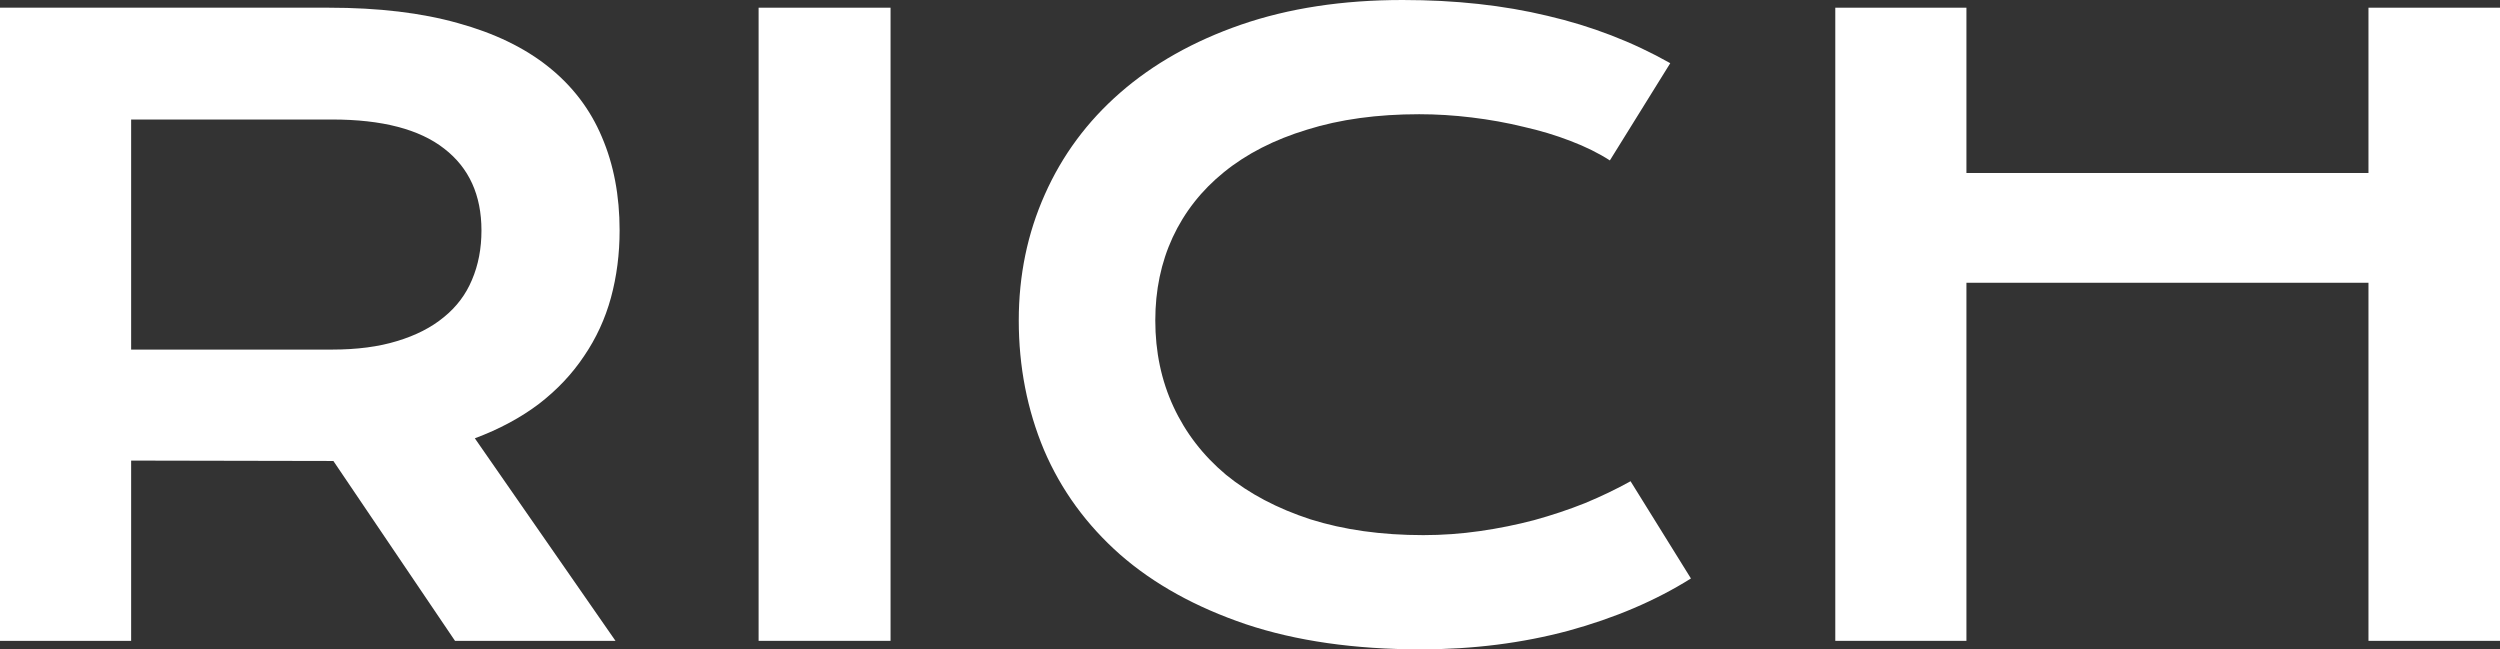
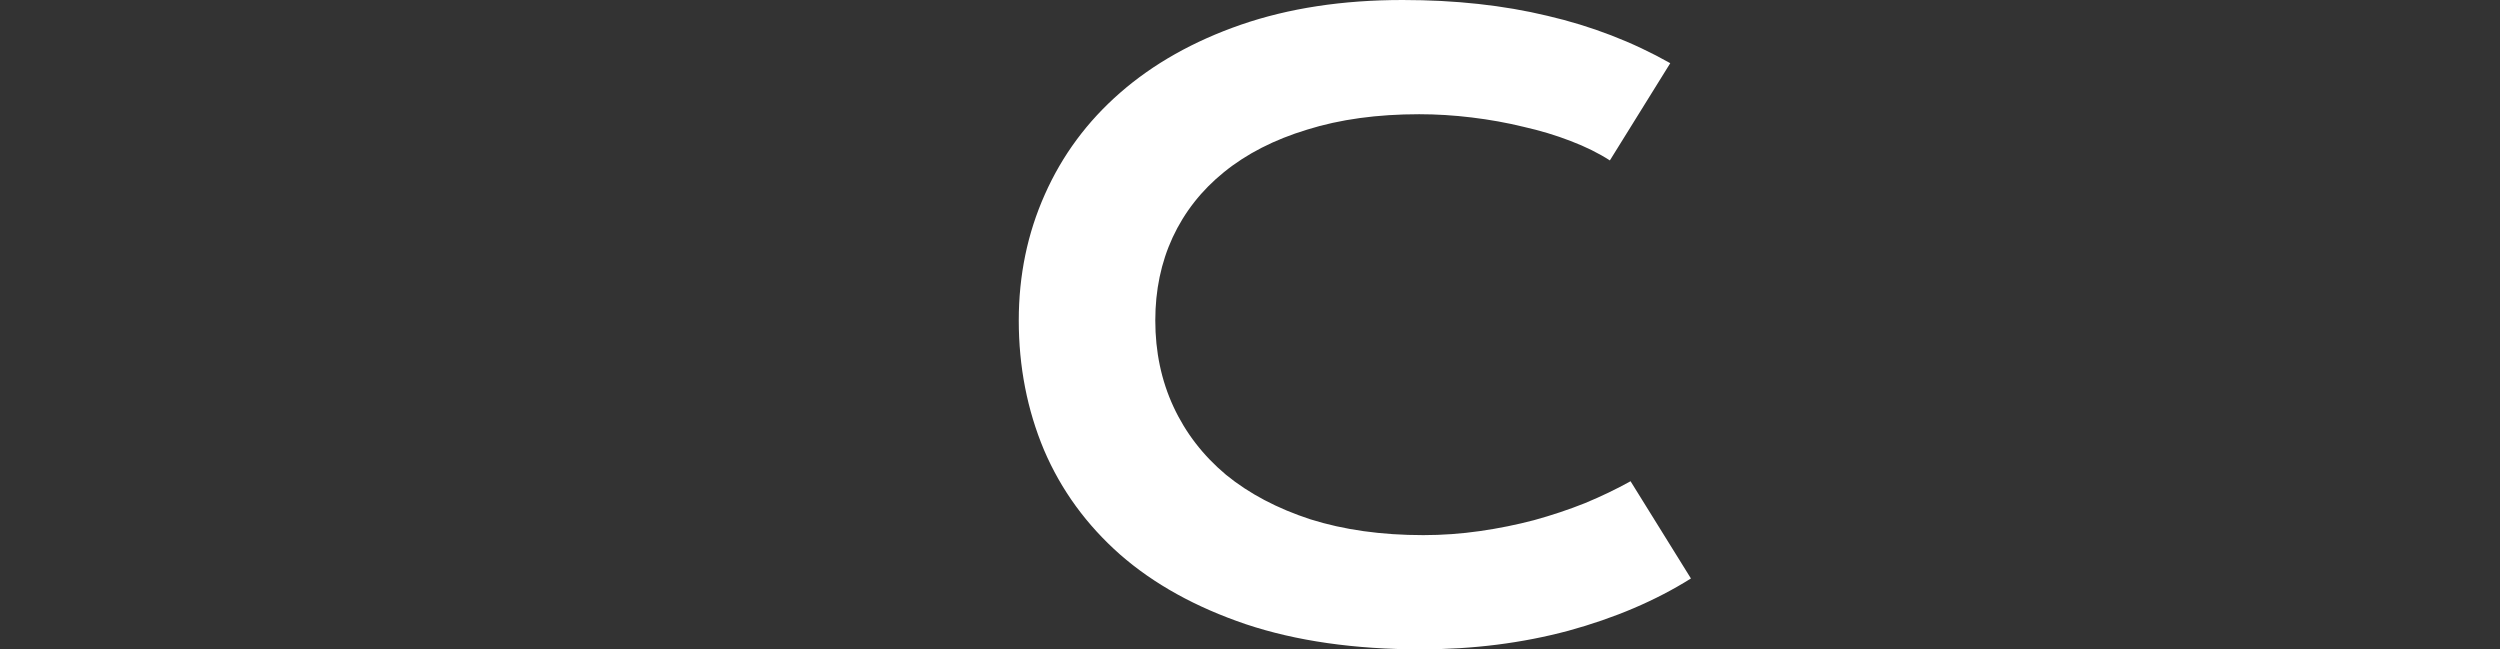
<svg xmlns="http://www.w3.org/2000/svg" width="77" height="20" viewBox="0 0 77 20" fill="none">
  <rect x="0" y="0" width="77" height="20" fill="#333333" stroke="none" />
-   <path d="M0 0.237H10.128C11.657 0.237 12.982 0.395 14.103 0.711C15.224 1.019 16.154 1.468 16.893 2.059C17.632 2.649 18.18 3.369 18.537 4.217C18.902 5.066 19.084 6.026 19.084 7.099C19.084 7.823 18.995 8.513 18.817 9.17C18.639 9.819 18.363 10.418 17.989 10.967C17.623 11.516 17.161 12.007 16.6 12.439C16.04 12.863 15.381 13.217 14.625 13.5L18.957 19.738H14.014L10.268 14.198H10.154L4.039 14.186V19.738H0V0.237ZM10.23 10.767C10.995 10.767 11.661 10.68 12.23 10.505C12.808 10.331 13.288 10.085 13.67 9.769C14.061 9.453 14.349 9.07 14.536 8.621C14.732 8.164 14.829 7.656 14.829 7.099C14.829 6.01 14.447 5.169 13.683 4.579C12.918 3.98 11.767 3.681 10.23 3.681H4.039V10.767H10.23Z" fill="white" />
-   <path d="M23.365 0.237H27.429V19.738H23.365V0.237Z" fill="white" />
  <path d="M31.378 9.869C31.378 8.48 31.646 7.187 32.181 5.989C32.716 4.783 33.489 3.739 34.5 2.857C35.519 1.967 36.759 1.268 38.22 0.761C39.689 0.254 41.349 0 43.201 0C44.823 0 46.31 0.162 47.66 0.487C49.019 0.803 50.28 1.289 51.444 1.946L49.584 4.941C49.236 4.716 48.832 4.517 48.373 4.342C47.923 4.167 47.439 4.022 46.921 3.905C46.411 3.78 45.881 3.685 45.329 3.618C44.785 3.552 44.246 3.518 43.711 3.518C42.42 3.518 41.269 3.676 40.258 3.993C39.247 4.3 38.394 4.737 37.697 5.303C37.009 5.86 36.483 6.529 36.118 7.311C35.761 8.085 35.583 8.937 35.583 9.869C35.583 10.834 35.769 11.72 36.143 12.527C36.517 13.333 37.056 14.032 37.761 14.623C38.474 15.205 39.341 15.662 40.36 15.995C41.388 16.319 42.547 16.482 43.838 16.482C44.424 16.482 45.006 16.44 45.583 16.357C46.161 16.274 46.717 16.161 47.252 16.02C47.796 15.87 48.318 15.696 48.819 15.496C49.32 15.288 49.788 15.063 50.221 14.822L52.081 17.817C50.994 18.499 49.737 19.035 48.31 19.426C46.883 19.809 45.367 20 43.762 20C41.715 20 39.918 19.742 38.373 19.226C36.827 18.702 35.536 17.987 34.5 17.081C33.464 16.166 32.682 15.092 32.156 13.861C31.637 12.622 31.378 11.291 31.378 9.869Z" fill="white" />
-   <path d="M56.527 0.237H60.566V5.328H72.949V0.237H77V19.738H72.949V8.709H60.566V19.738H56.527V0.237Z" fill="white" />
</svg>